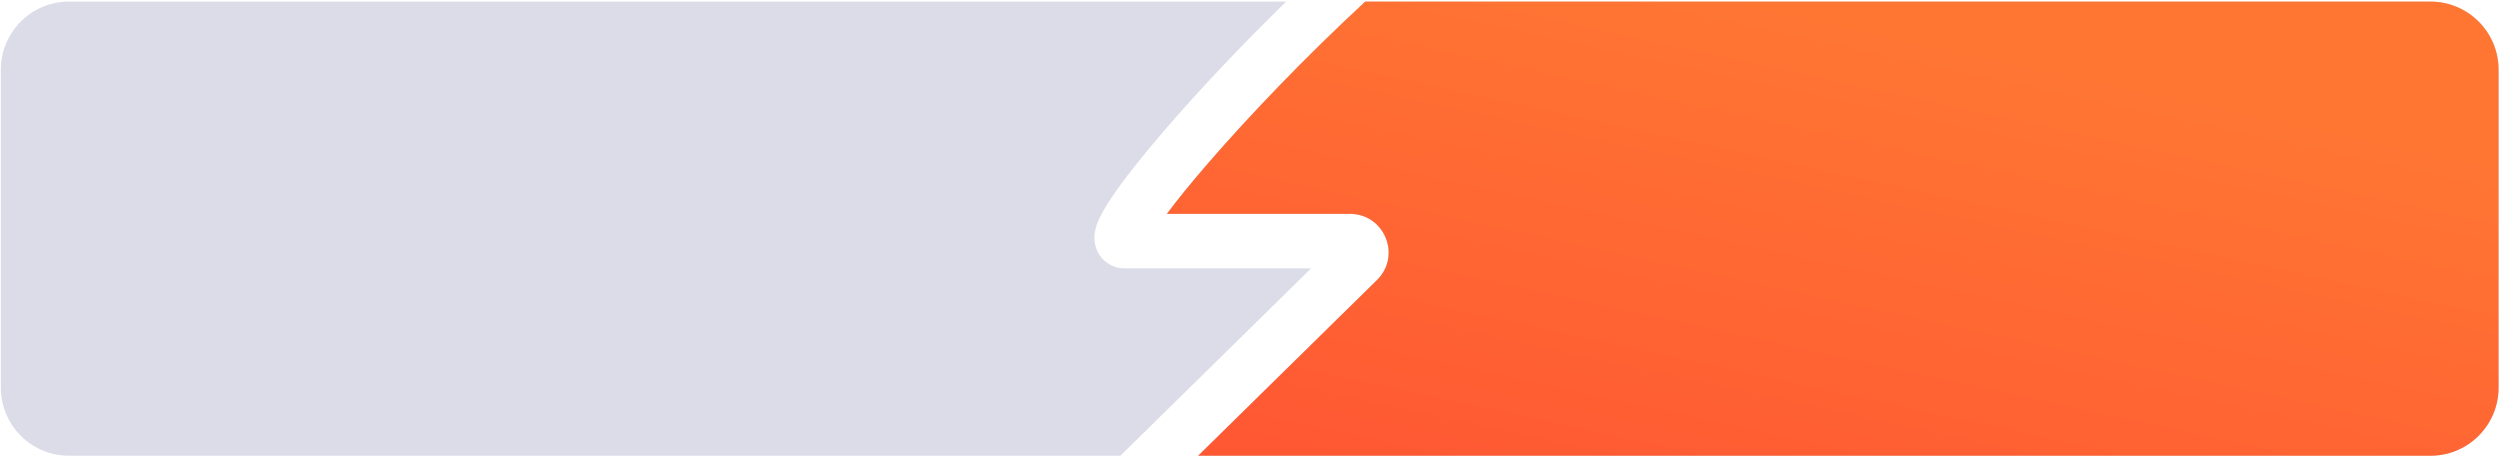
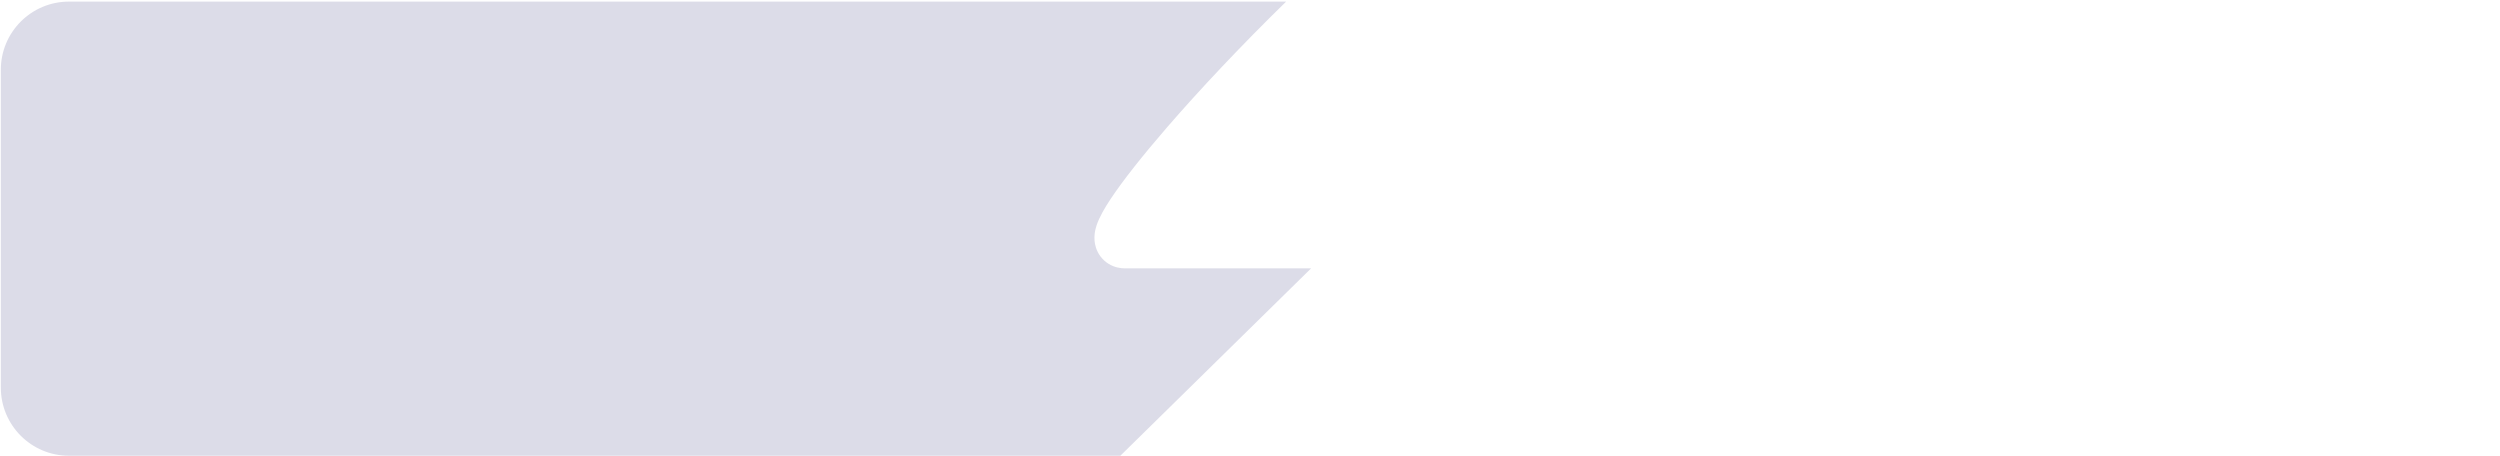
<svg xmlns="http://www.w3.org/2000/svg" width="1101" height="201" viewBox="0 0 1101 201" fill="none">
-   <path d="M601.243 0.707C574.854 25.124 550.082 51.025 532.119 71.781C524.627 80.439 518.453 88.048 513.881 94.182L594.524 94.182C609.733 94.182 617.302 112.638 606.439 123.309L527.653 200.707H1070.37C1086.94 200.707 1100.37 187.276 1100.37 170.707V30.707C1100.37 14.139 1086.94 0.707 1070.37 0.707H601.243Z" fill="#D9D9D9" />
-   <path d="M601.243 0.707C574.854 25.124 550.082 51.025 532.119 71.781C524.627 80.439 518.453 88.048 513.881 94.182L594.524 94.182C609.733 94.182 617.302 112.638 606.439 123.309L527.653 200.707H1070.37C1086.94 200.707 1100.37 187.276 1100.37 170.707V30.707C1100.37 14.139 1086.94 0.707 1070.37 0.707H601.243Z" fill="url(#paint0_linear_640_230)" />
  <path d="M513.971 56.076C528.189 39.647 546.451 20.191 566.414 0.707H30.37C13.801 0.707 0.37 14.139 0.37 30.707V170.707C0.37 187.276 13.801 200.707 30.37 200.707H493.406L577.412 118.182H495.378C493.553 118.182 490.864 117.835 488.181 116.164C485.288 114.362 483.503 111.705 482.65 109.051C481.249 104.696 482.444 100.768 482.914 99.327C484.119 95.63 486.556 91.504 489.096 87.669C494.476 79.546 503.195 68.528 513.971 56.076Z" fill="#DCDCE8" />
  <defs>
    <linearGradient id="paint0_linear_640_230" x1="584.021" y1="200.707" x2="648.53" y2="-97.15" gradientUnits="userSpaceOnUse">
      <stop stop-color="#FF5833" />
      <stop offset="0.775" stop-color="#FF7633" />
    </linearGradient>
  </defs>
</svg>